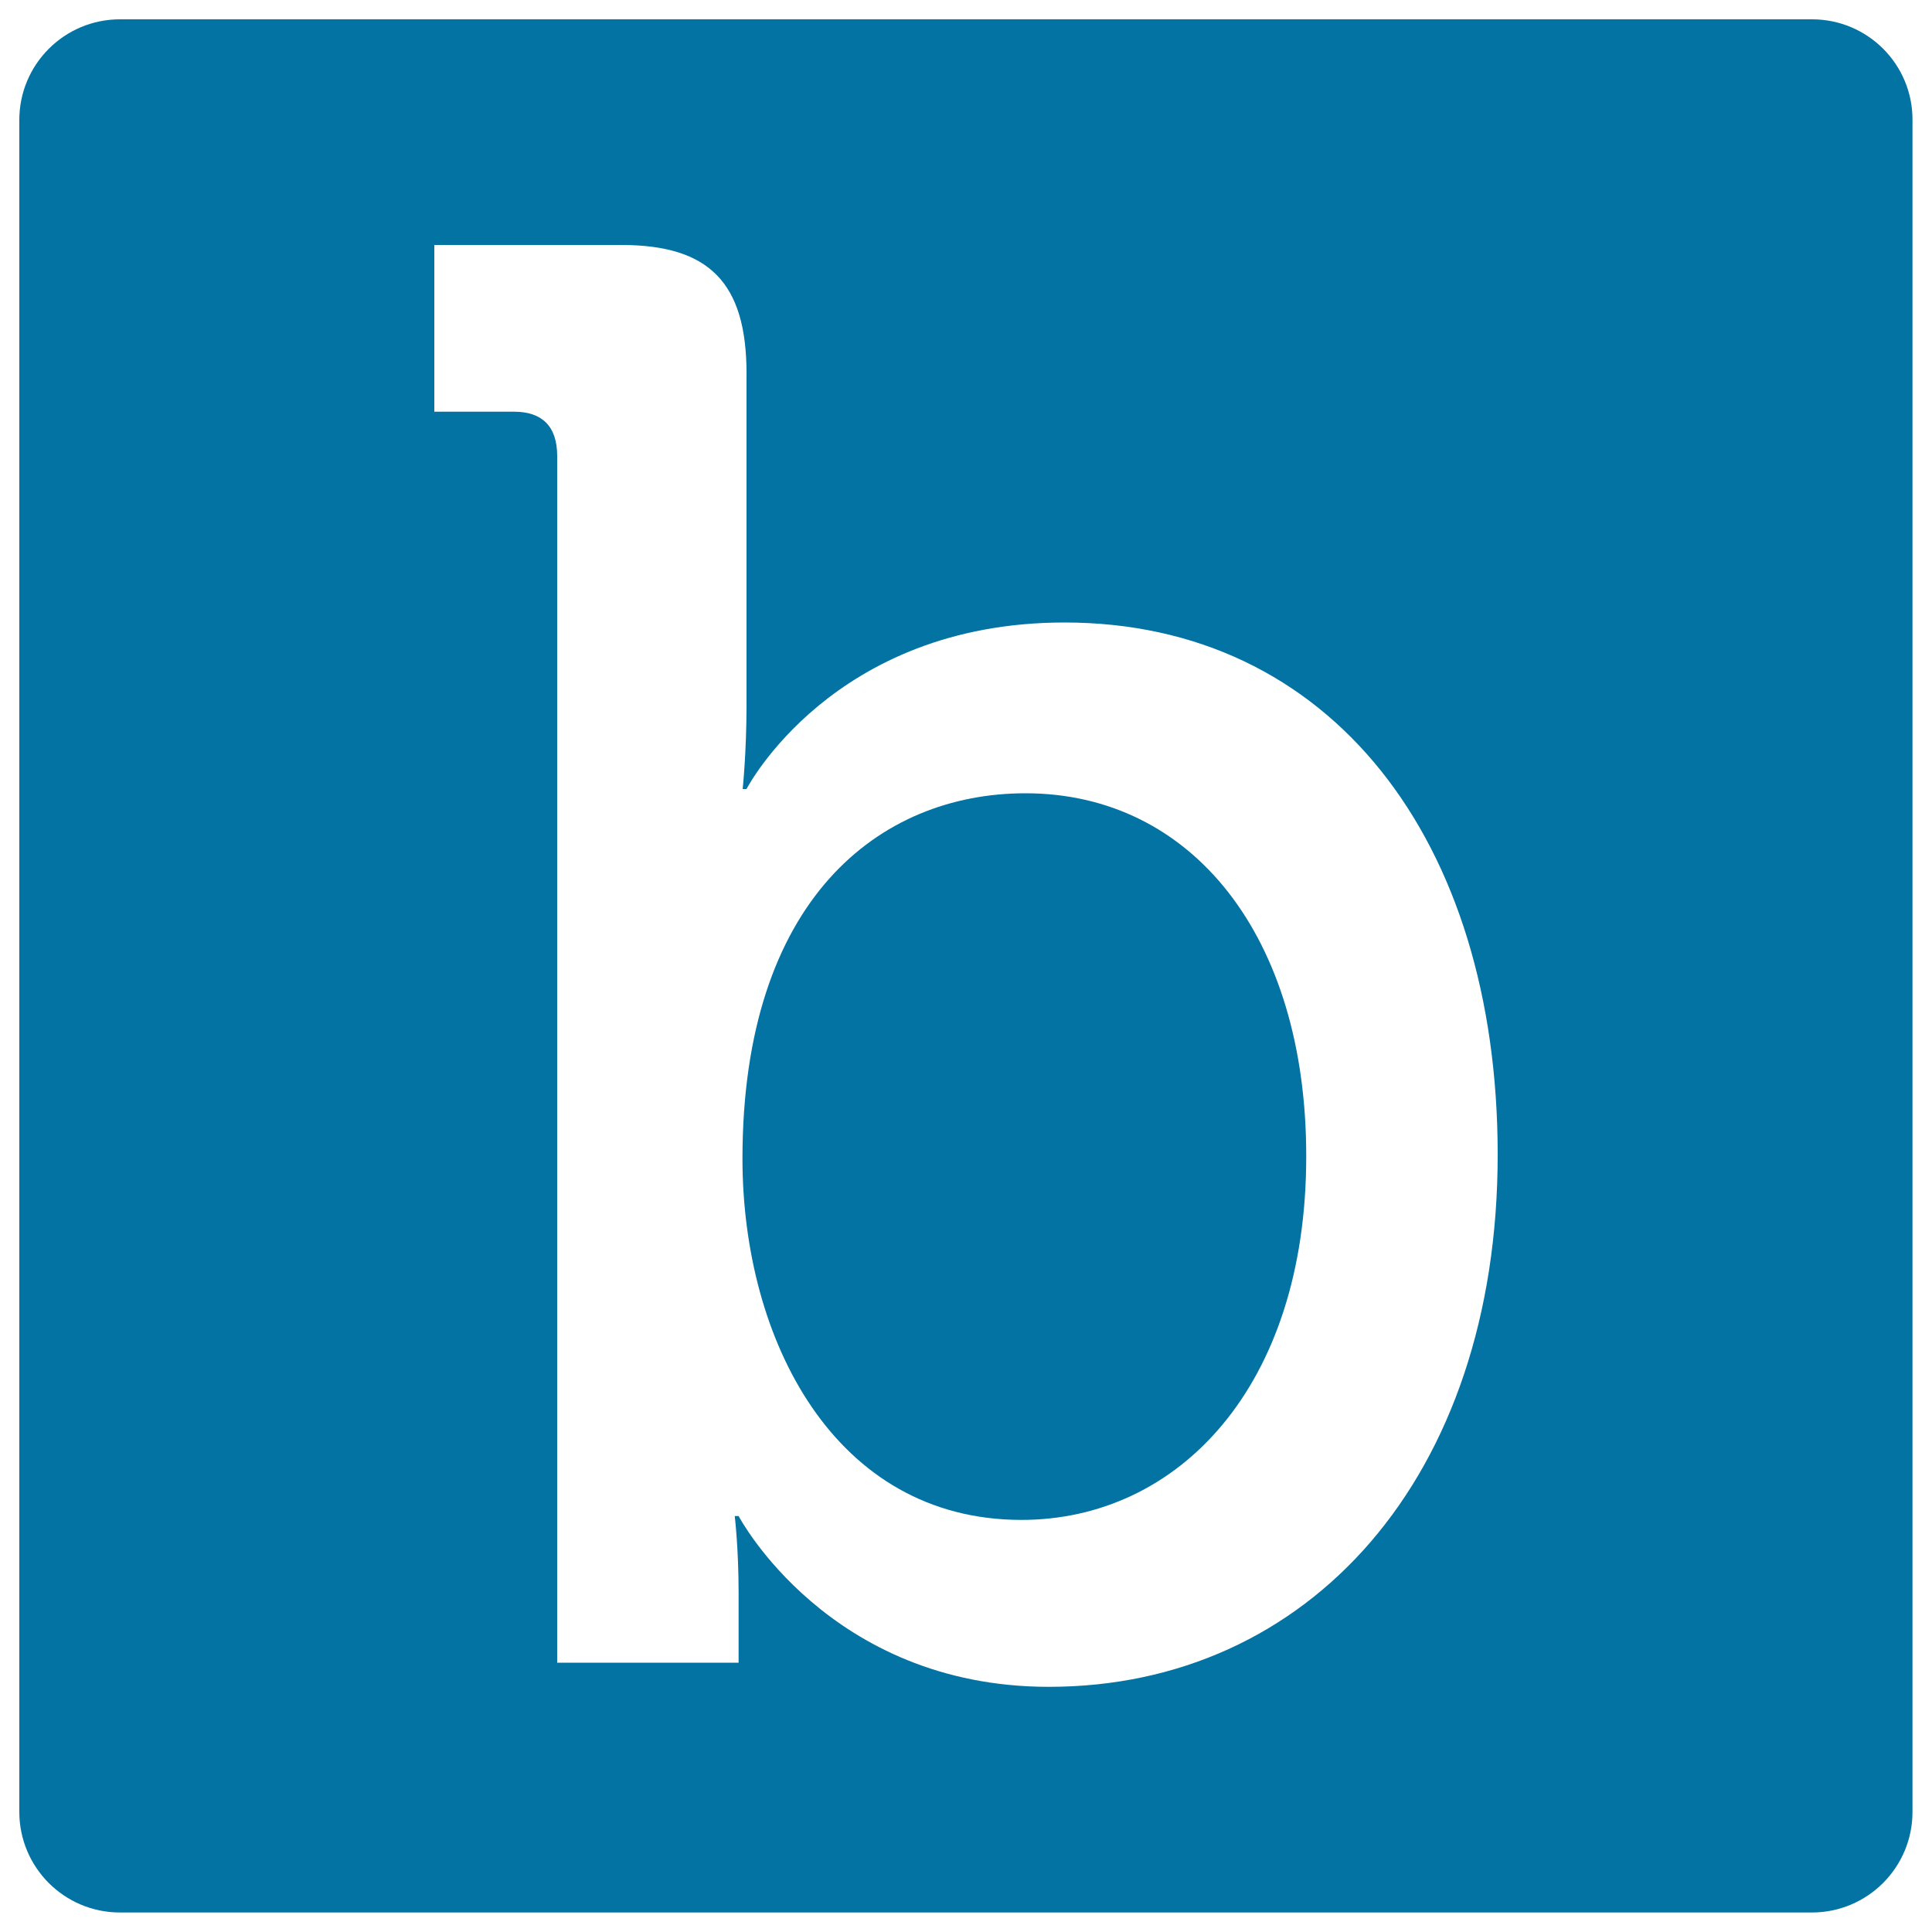
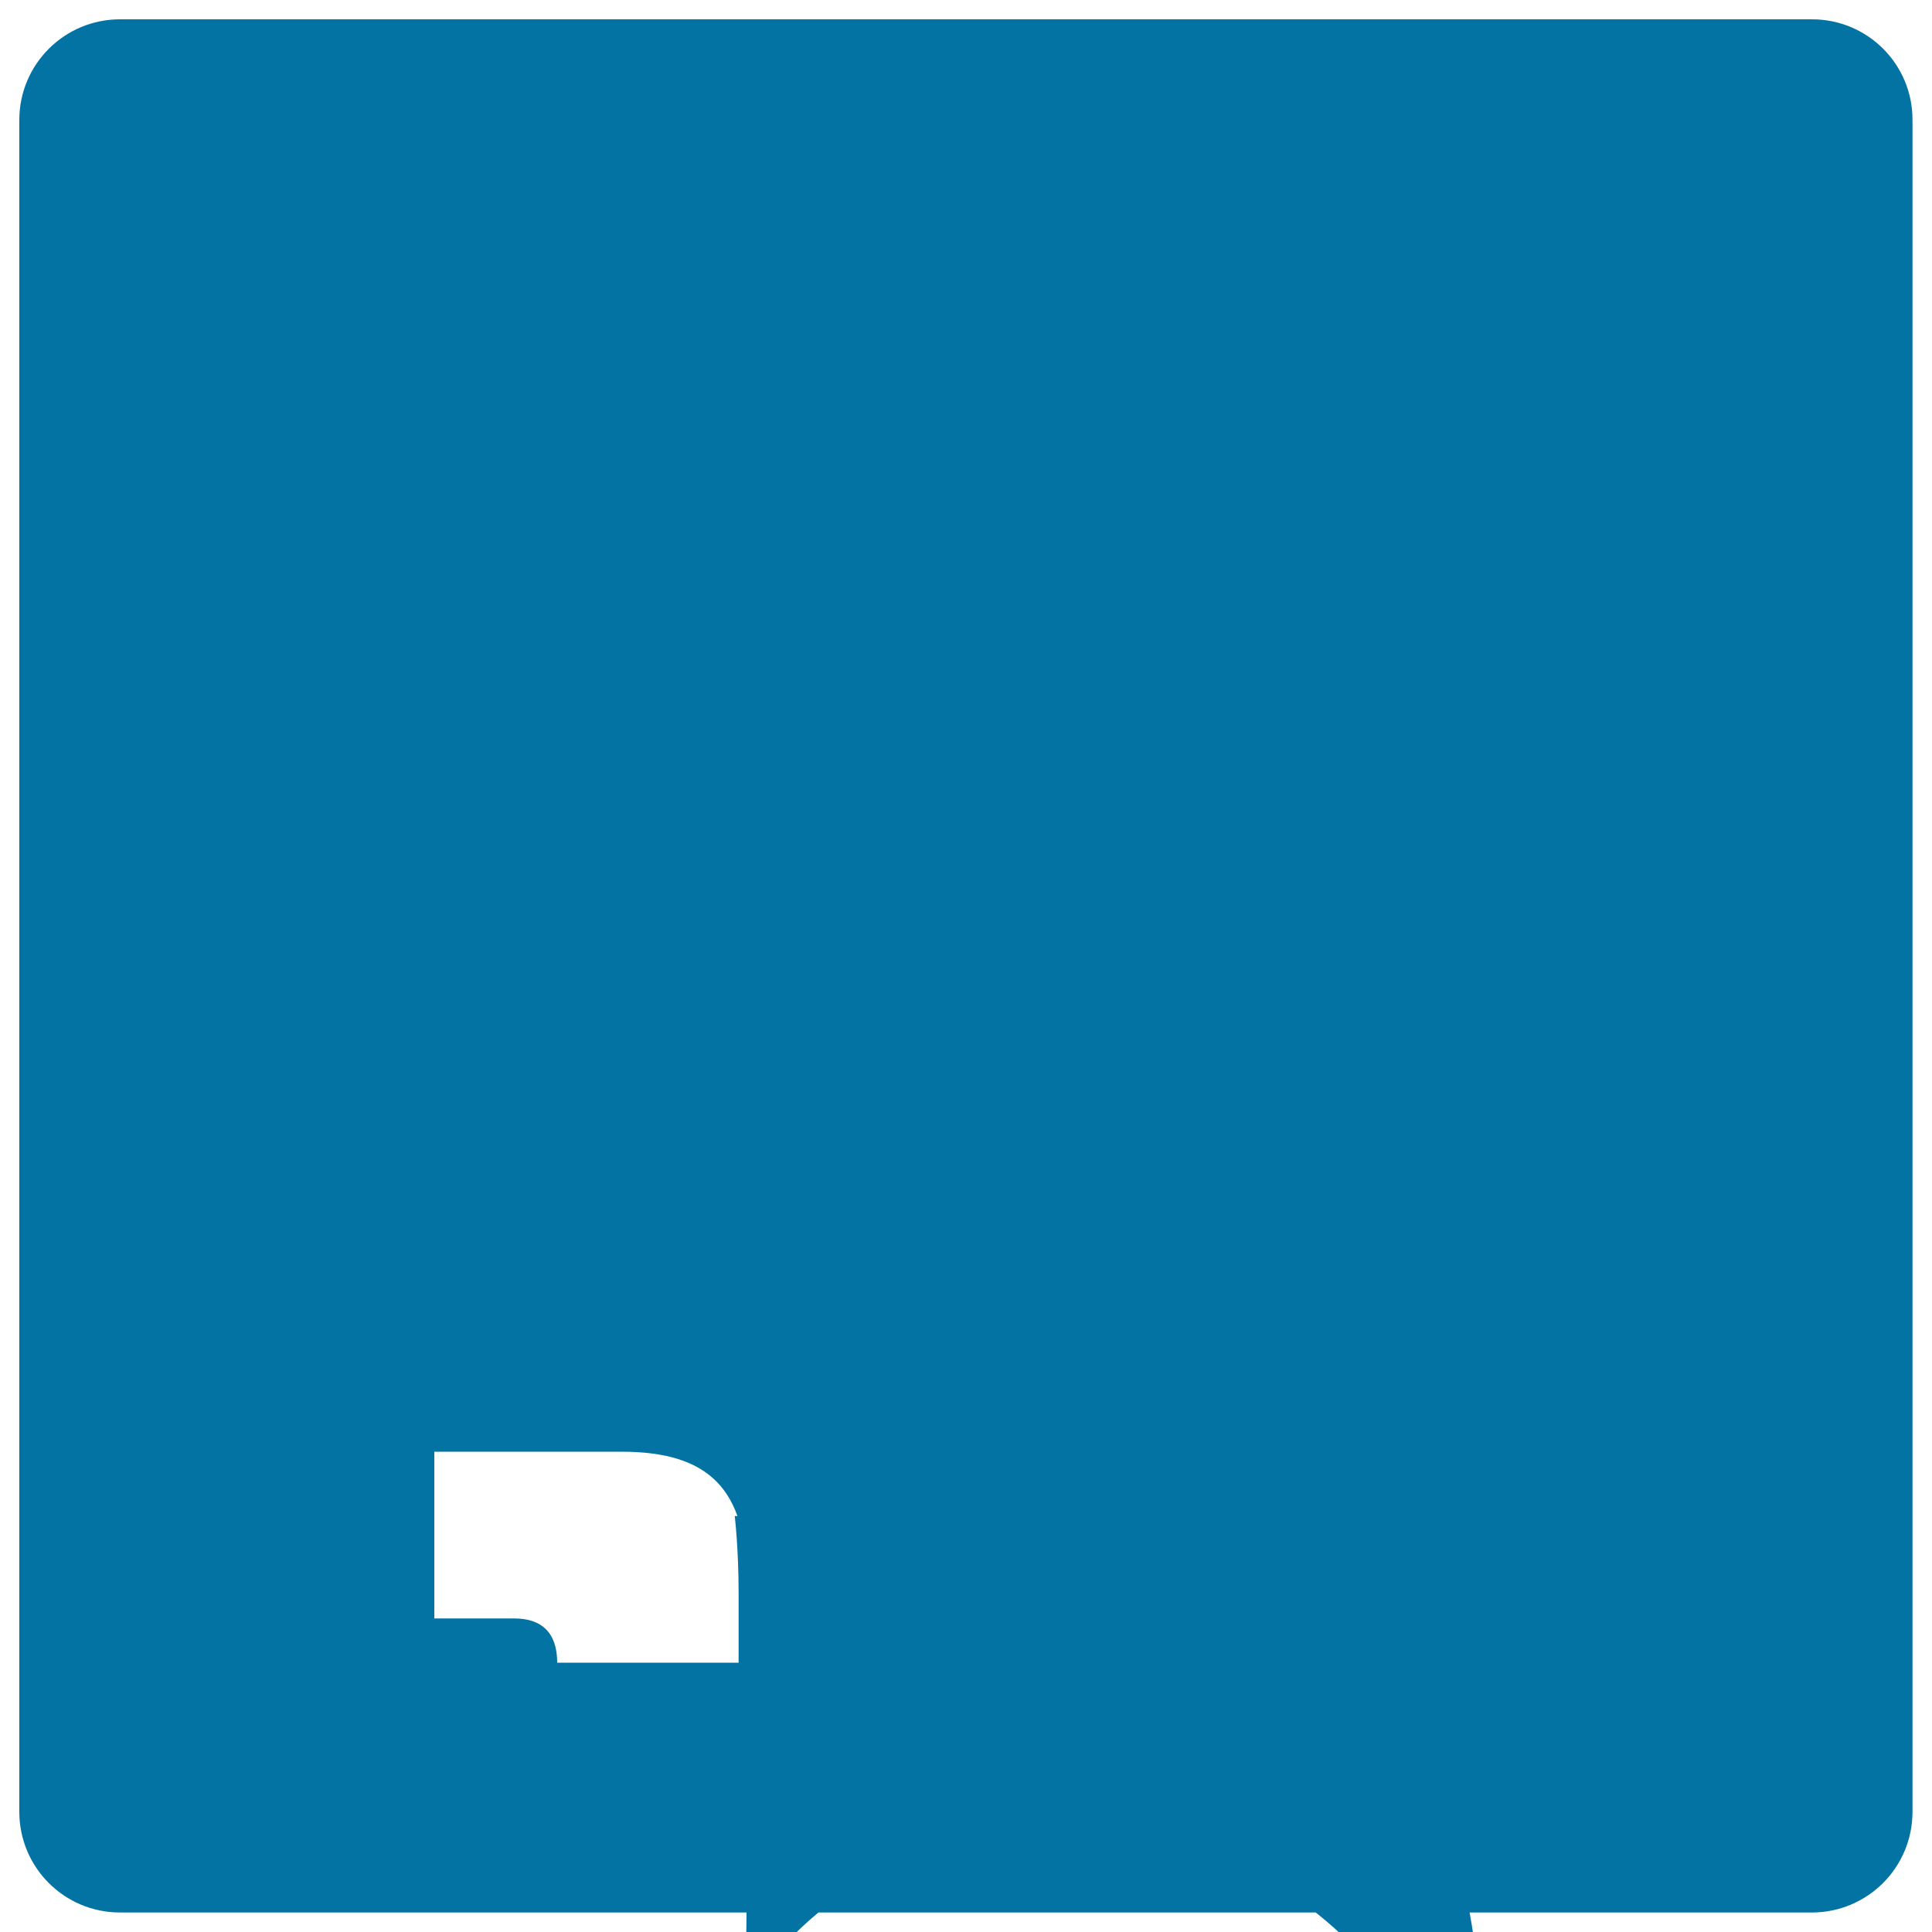
<svg xmlns="http://www.w3.org/2000/svg" viewBox="0 0 1000 1000" style="fill:#0273a2">
  <title>Bloson Logo SVG icon</title>
  <g>
    <g>
-       <path d="M530.8,410.6c-75.8,0-146.5,55.1-146.5,189.1c0,93.5,47.5,187,144.4,187c80.8,0,147.4-68.6,147.4-188.1C676.2,484.4,616.7,410.6,530.8,410.6z" />
-       <path d="M937.9,10H62.1C33.3,10,10,33.3,10,62.1v875.7c0,28.8,23.3,52.1,52.1,52.1h875.7c28.8,0,52.1-23.3,52.1-52.1V62.1C990,33.3,966.7,10,937.9,10z M542.9,873.1c-114.1,0-160.6-88.4-160.6-88.4h-2c0,0,2,16.7,2,39.5v36.4h-93.9V236c0-15.6-8.1-22.9-22.2-22.9h-41.4v-86.3h96.9c45.5,0,64.7,19.7,64.7,66.5v171.5c0,24.9-2,43.6-2,43.6h2c0,0,44.4-86.2,164.6-86.2c137.3,0,224.2,112.2,224.2,275.4C775.2,765,677.2,873.1,542.9,873.1z" />
+       <path d="M937.9,10H62.1C33.3,10,10,33.3,10,62.1v875.7c0,28.8,23.3,52.1,52.1,52.1h875.7c28.8,0,52.1-23.3,52.1-52.1V62.1C990,33.3,966.7,10,937.9,10z M542.9,873.1c-114.1,0-160.6-88.4-160.6-88.4h-2c0,0,2,16.7,2,39.5v36.4h-93.9c0-15.6-8.1-22.9-22.2-22.9h-41.4v-86.3h96.9c45.5,0,64.7,19.7,64.7,66.5v171.5c0,24.9-2,43.6-2,43.6h2c0,0,44.4-86.2,164.6-86.2c137.3,0,224.2,112.2,224.2,275.4C775.2,765,677.2,873.1,542.9,873.1z" />
    </g>
  </g>
</svg>